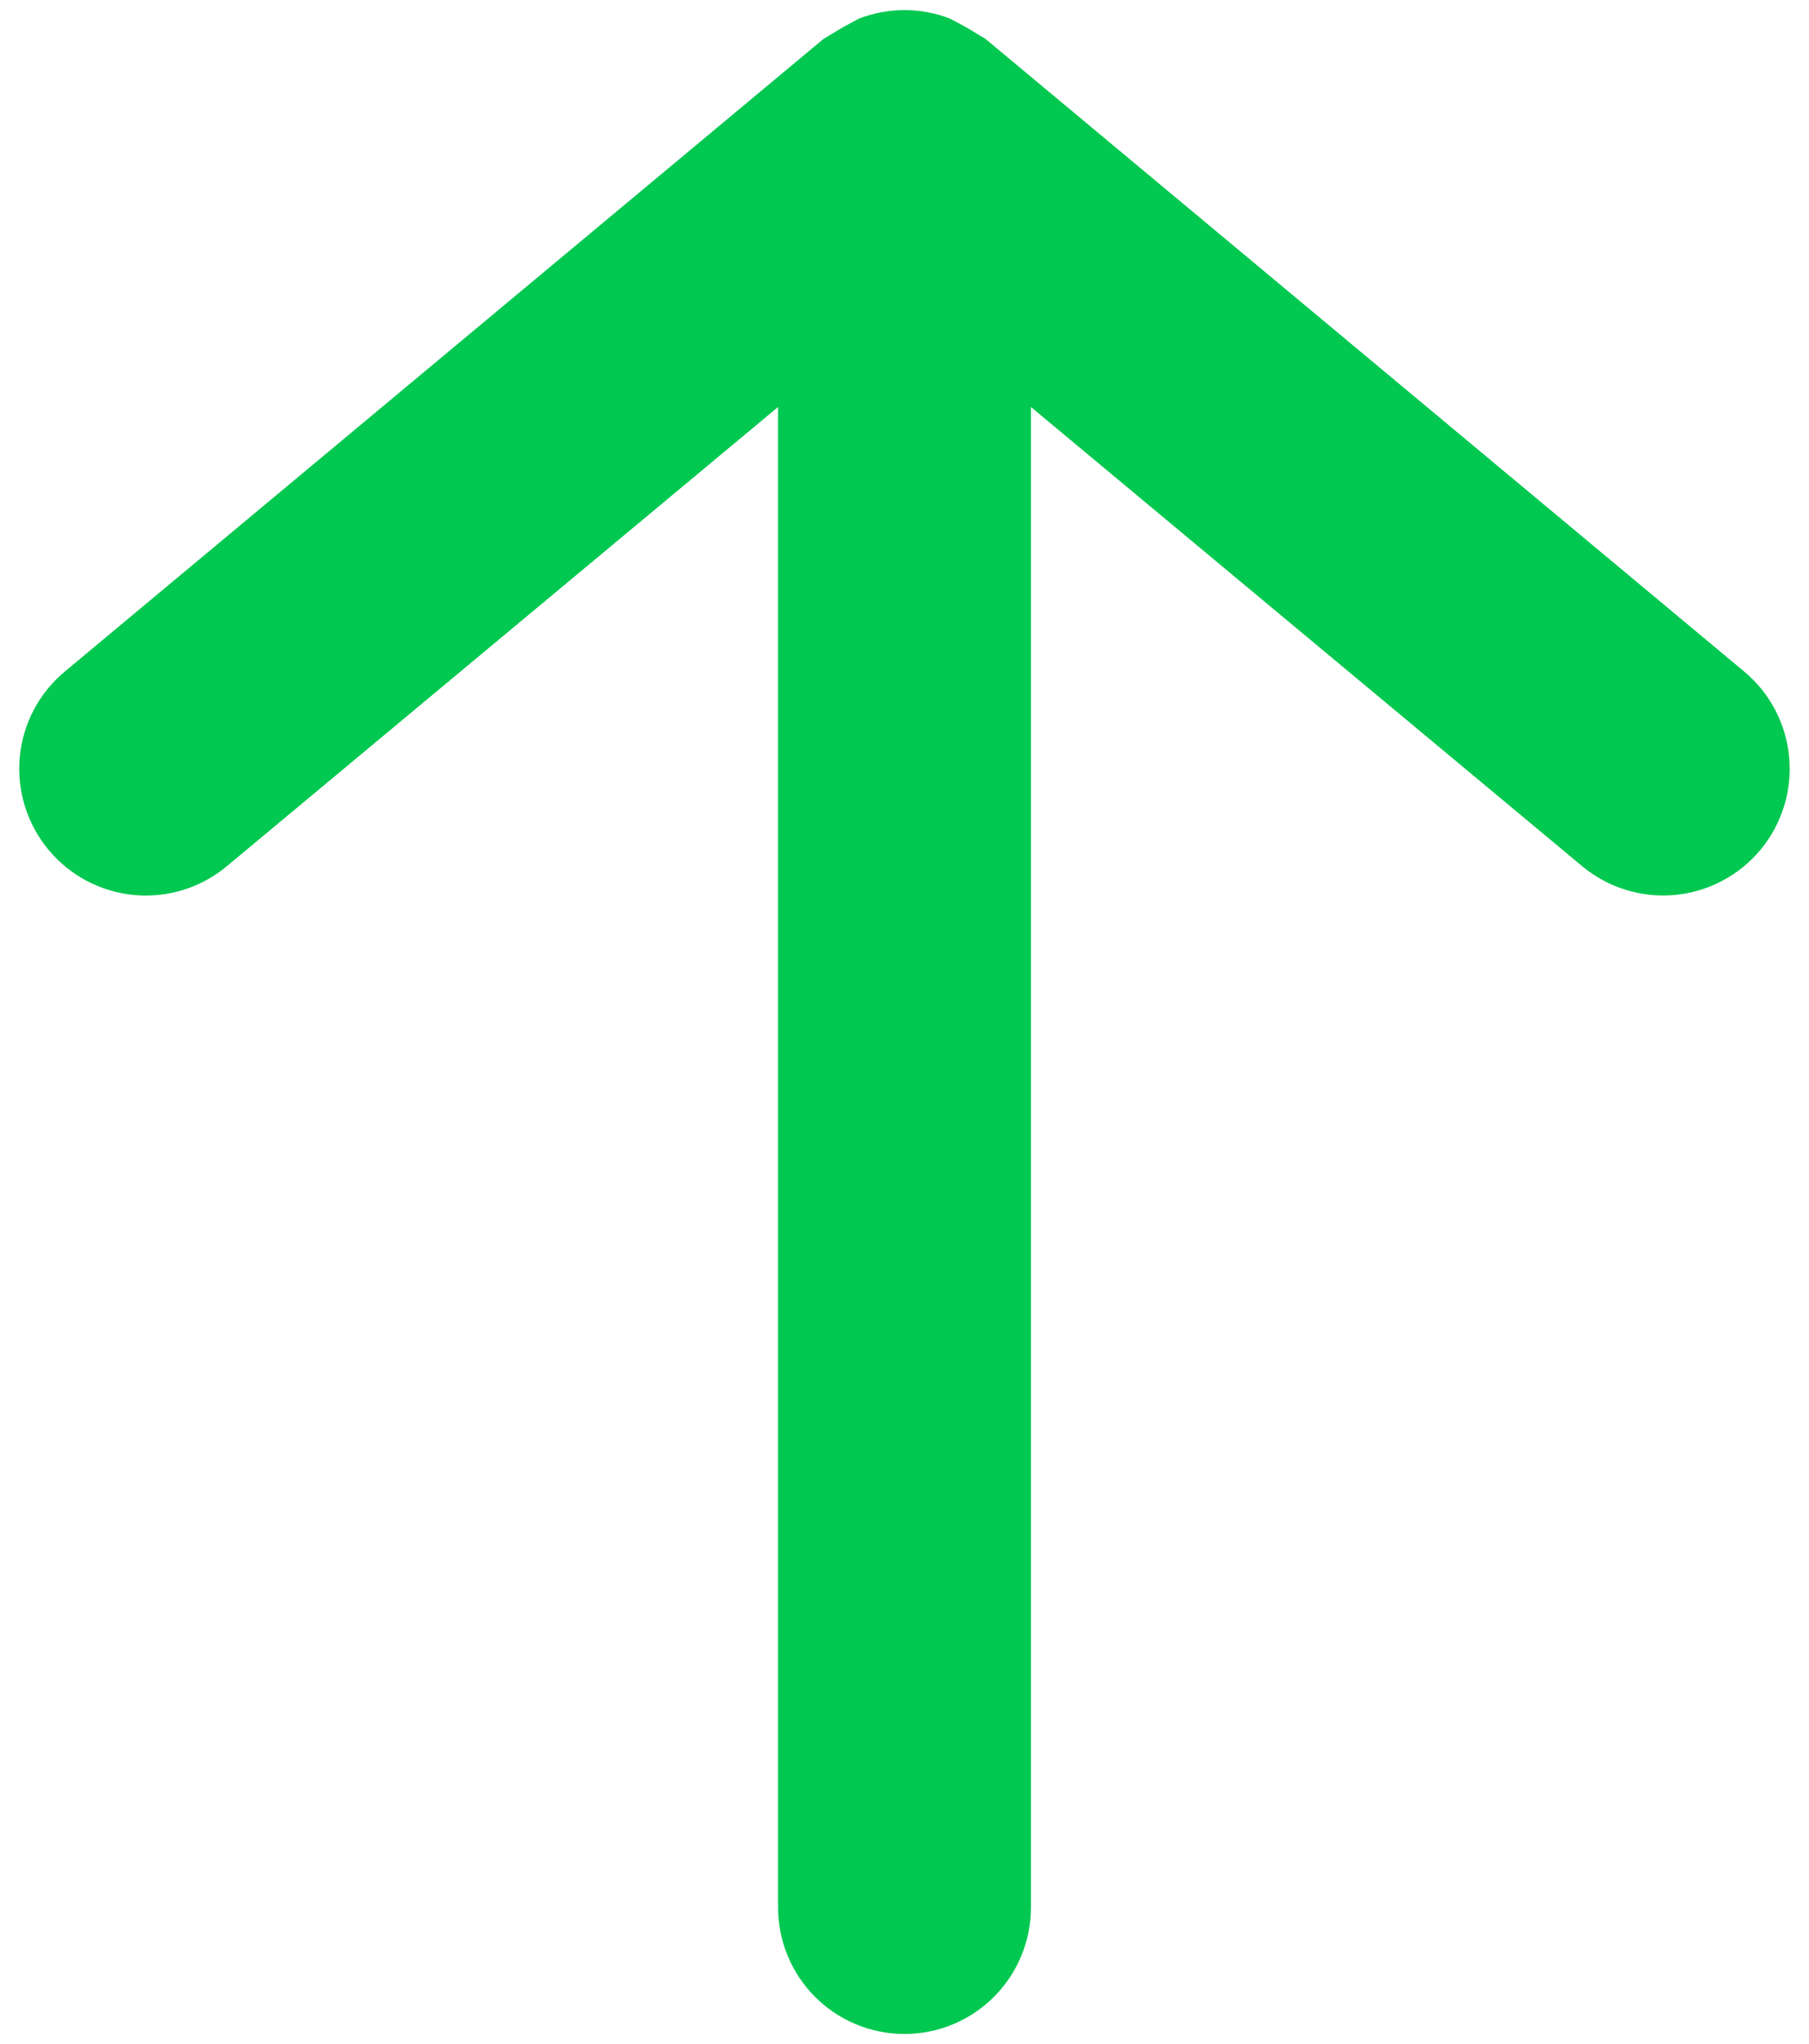
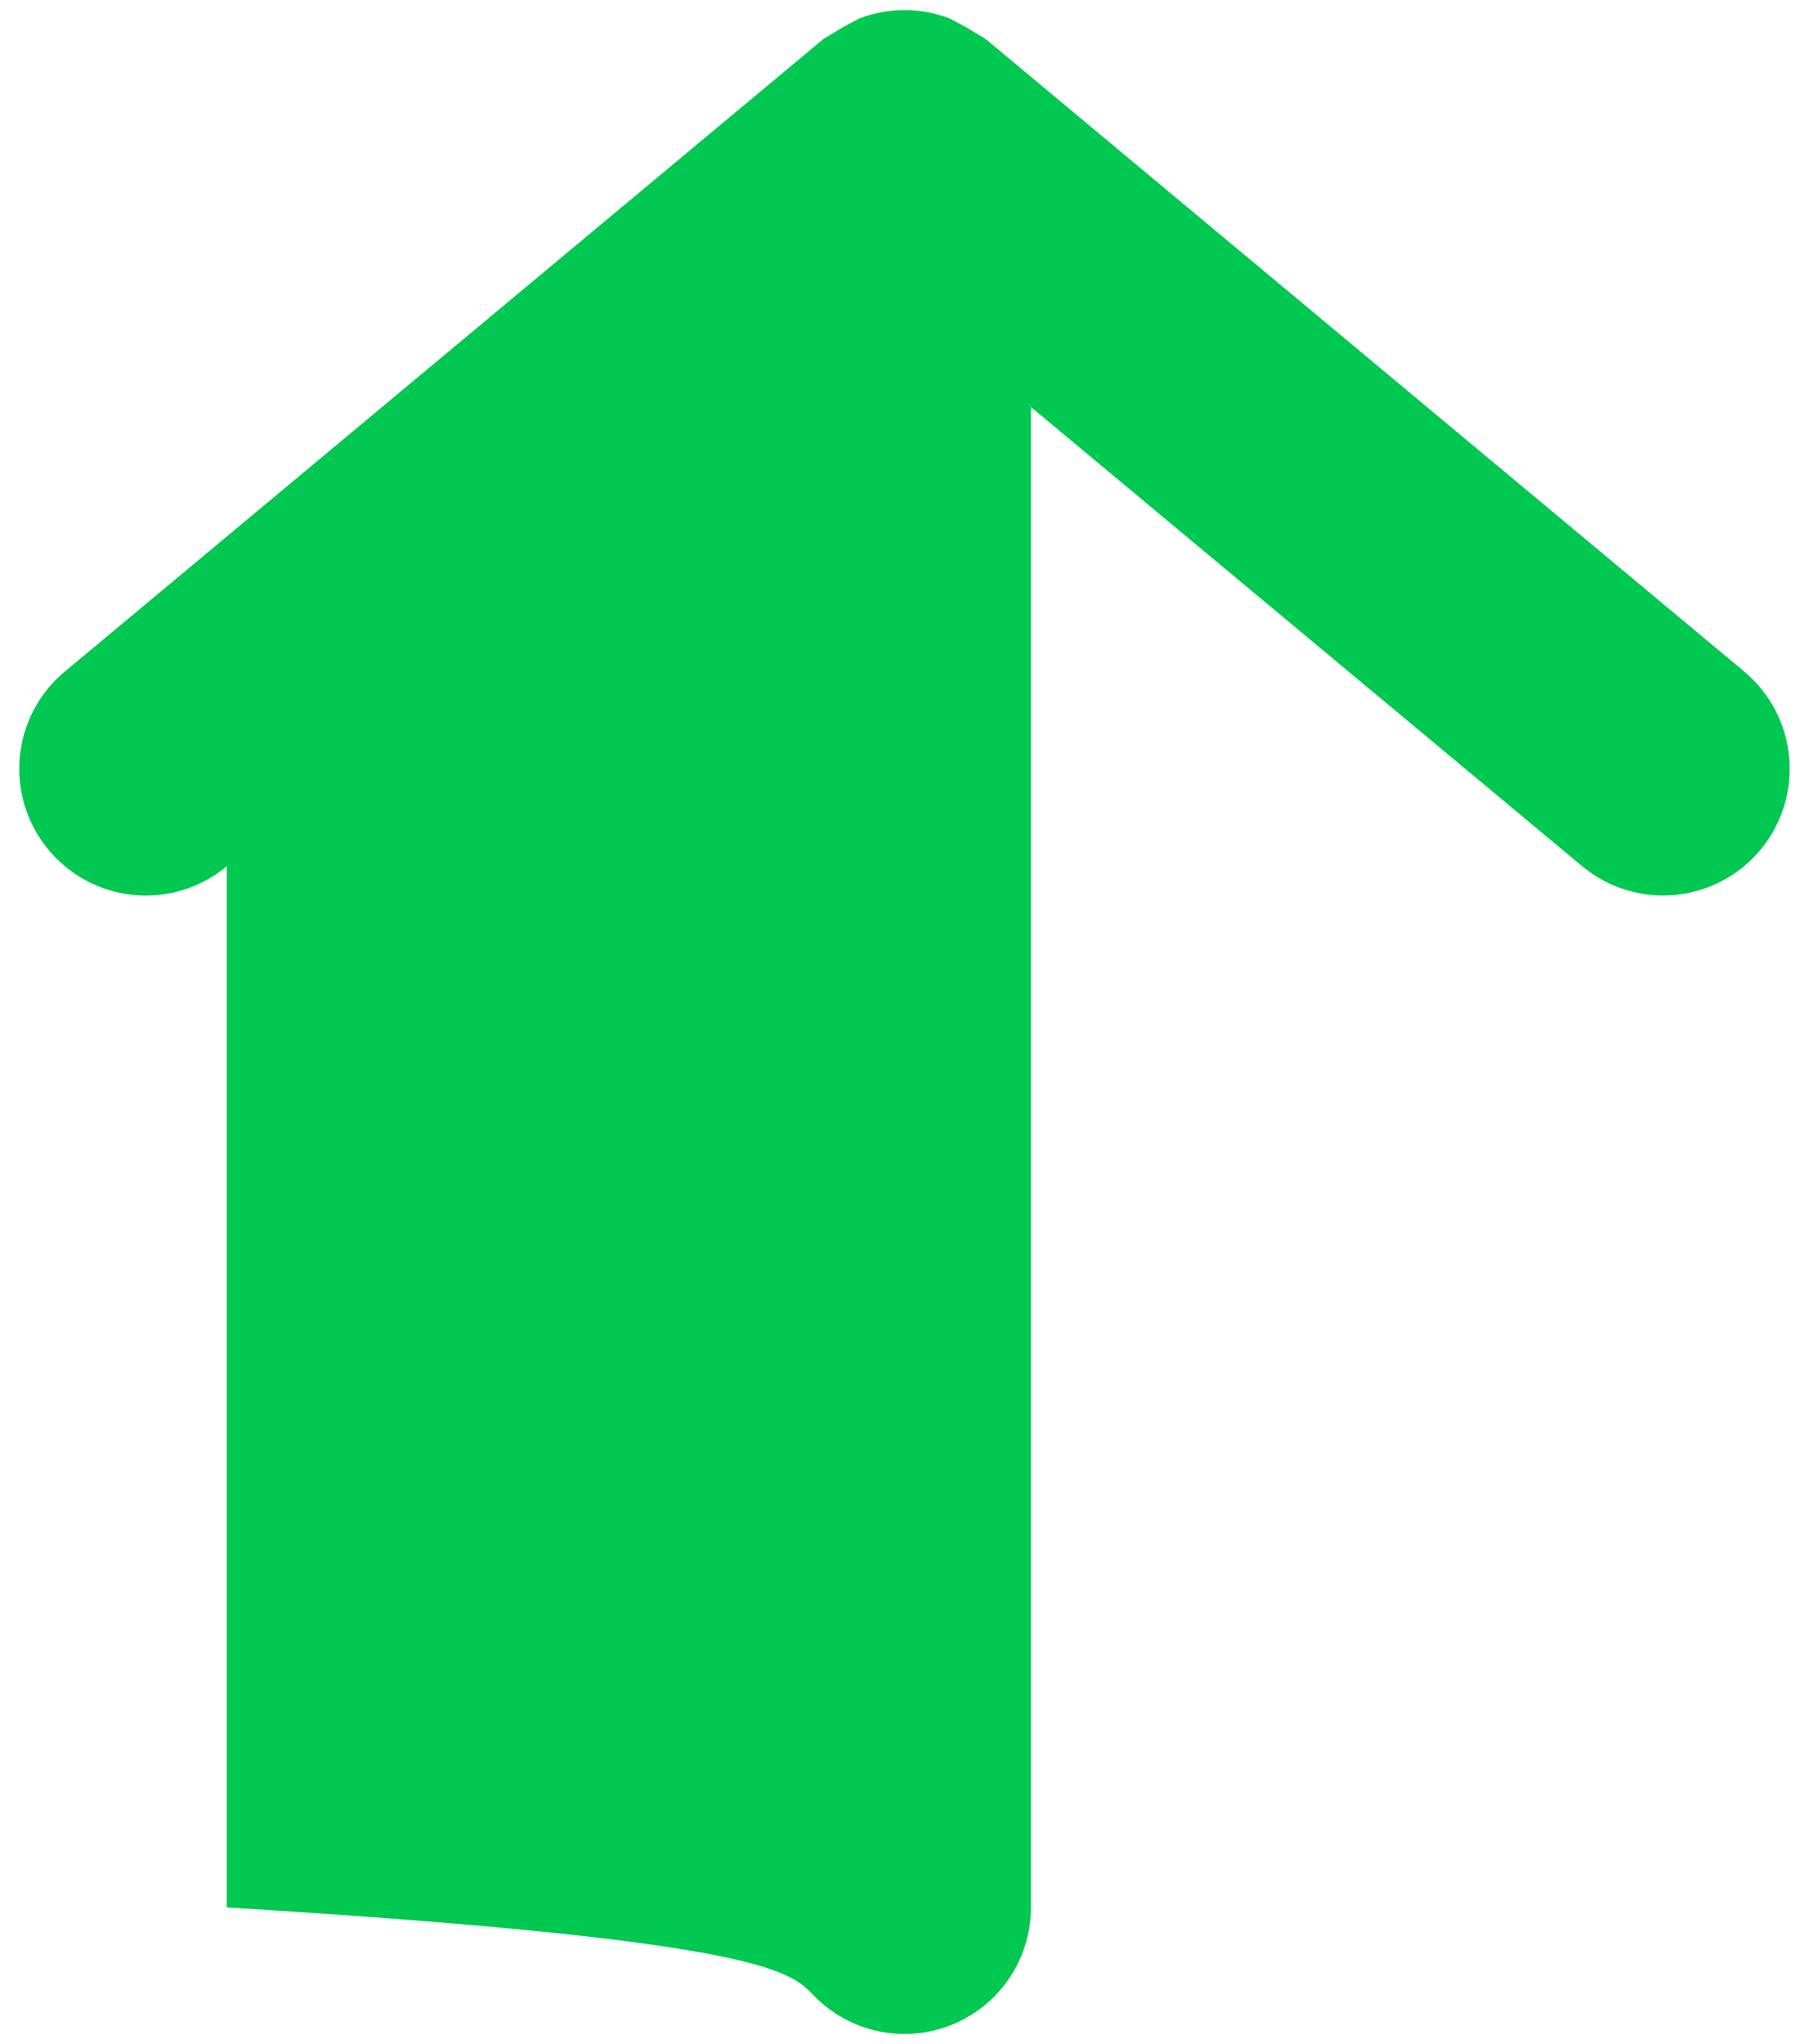
<svg xmlns="http://www.w3.org/2000/svg" width="62" height="70" viewBox="0 0 62 70" fill="none">
-   <path d="M1.663 29.107C2.027 29.546 2.474 29.908 2.978 30.174C3.482 30.44 4.034 30.604 4.601 30.656C5.169 30.708 5.741 30.648 6.286 30.479C6.83 30.31 7.335 30.035 7.773 29.67L26.667 13.94V65.333C26.667 66.483 27.123 67.585 27.936 68.397C28.748 69.21 29.851 69.667 31 69.667C32.149 69.667 33.252 69.21 34.064 68.397C34.877 67.585 35.333 66.483 35.333 65.333V13.94L54.227 29.67C54.665 30.034 55.17 30.309 55.715 30.477C56.259 30.646 56.831 30.706 57.398 30.654C57.966 30.602 58.517 30.438 59.021 30.172C59.526 29.907 59.972 29.545 60.337 29.107C60.701 28.669 60.975 28.163 61.144 27.619C61.313 27.075 61.373 26.502 61.32 25.935C61.268 25.368 61.105 24.816 60.839 24.312C60.574 23.808 60.212 23.361 59.773 22.997L33.773 1.33L33.123 0.94L32.56 0.637C31.556 0.249 30.444 0.249 29.44 0.637L28.877 0.94L28.227 1.33L2.227 22.997C1.788 23.36 1.425 23.807 1.159 24.311C0.893 24.816 0.73 25.367 0.677 25.935C0.625 26.502 0.685 27.075 0.854 27.619C1.024 28.163 1.298 28.669 1.663 29.107Z" fill="#00C850" />
+   <path d="M1.663 29.107C2.027 29.546 2.474 29.908 2.978 30.174C3.482 30.44 4.034 30.604 4.601 30.656C5.169 30.708 5.741 30.648 6.286 30.479C6.83 30.31 7.335 30.035 7.773 29.67V65.333C26.667 66.483 27.123 67.585 27.936 68.397C28.748 69.21 29.851 69.667 31 69.667C32.149 69.667 33.252 69.21 34.064 68.397C34.877 67.585 35.333 66.483 35.333 65.333V13.94L54.227 29.67C54.665 30.034 55.17 30.309 55.715 30.477C56.259 30.646 56.831 30.706 57.398 30.654C57.966 30.602 58.517 30.438 59.021 30.172C59.526 29.907 59.972 29.545 60.337 29.107C60.701 28.669 60.975 28.163 61.144 27.619C61.313 27.075 61.373 26.502 61.32 25.935C61.268 25.368 61.105 24.816 60.839 24.312C60.574 23.808 60.212 23.361 59.773 22.997L33.773 1.33L33.123 0.94L32.56 0.637C31.556 0.249 30.444 0.249 29.44 0.637L28.877 0.94L28.227 1.33L2.227 22.997C1.788 23.36 1.425 23.807 1.159 24.311C0.893 24.816 0.73 25.367 0.677 25.935C0.625 26.502 0.685 27.075 0.854 27.619C1.024 28.163 1.298 28.669 1.663 29.107Z" fill="#00C850" />
</svg>